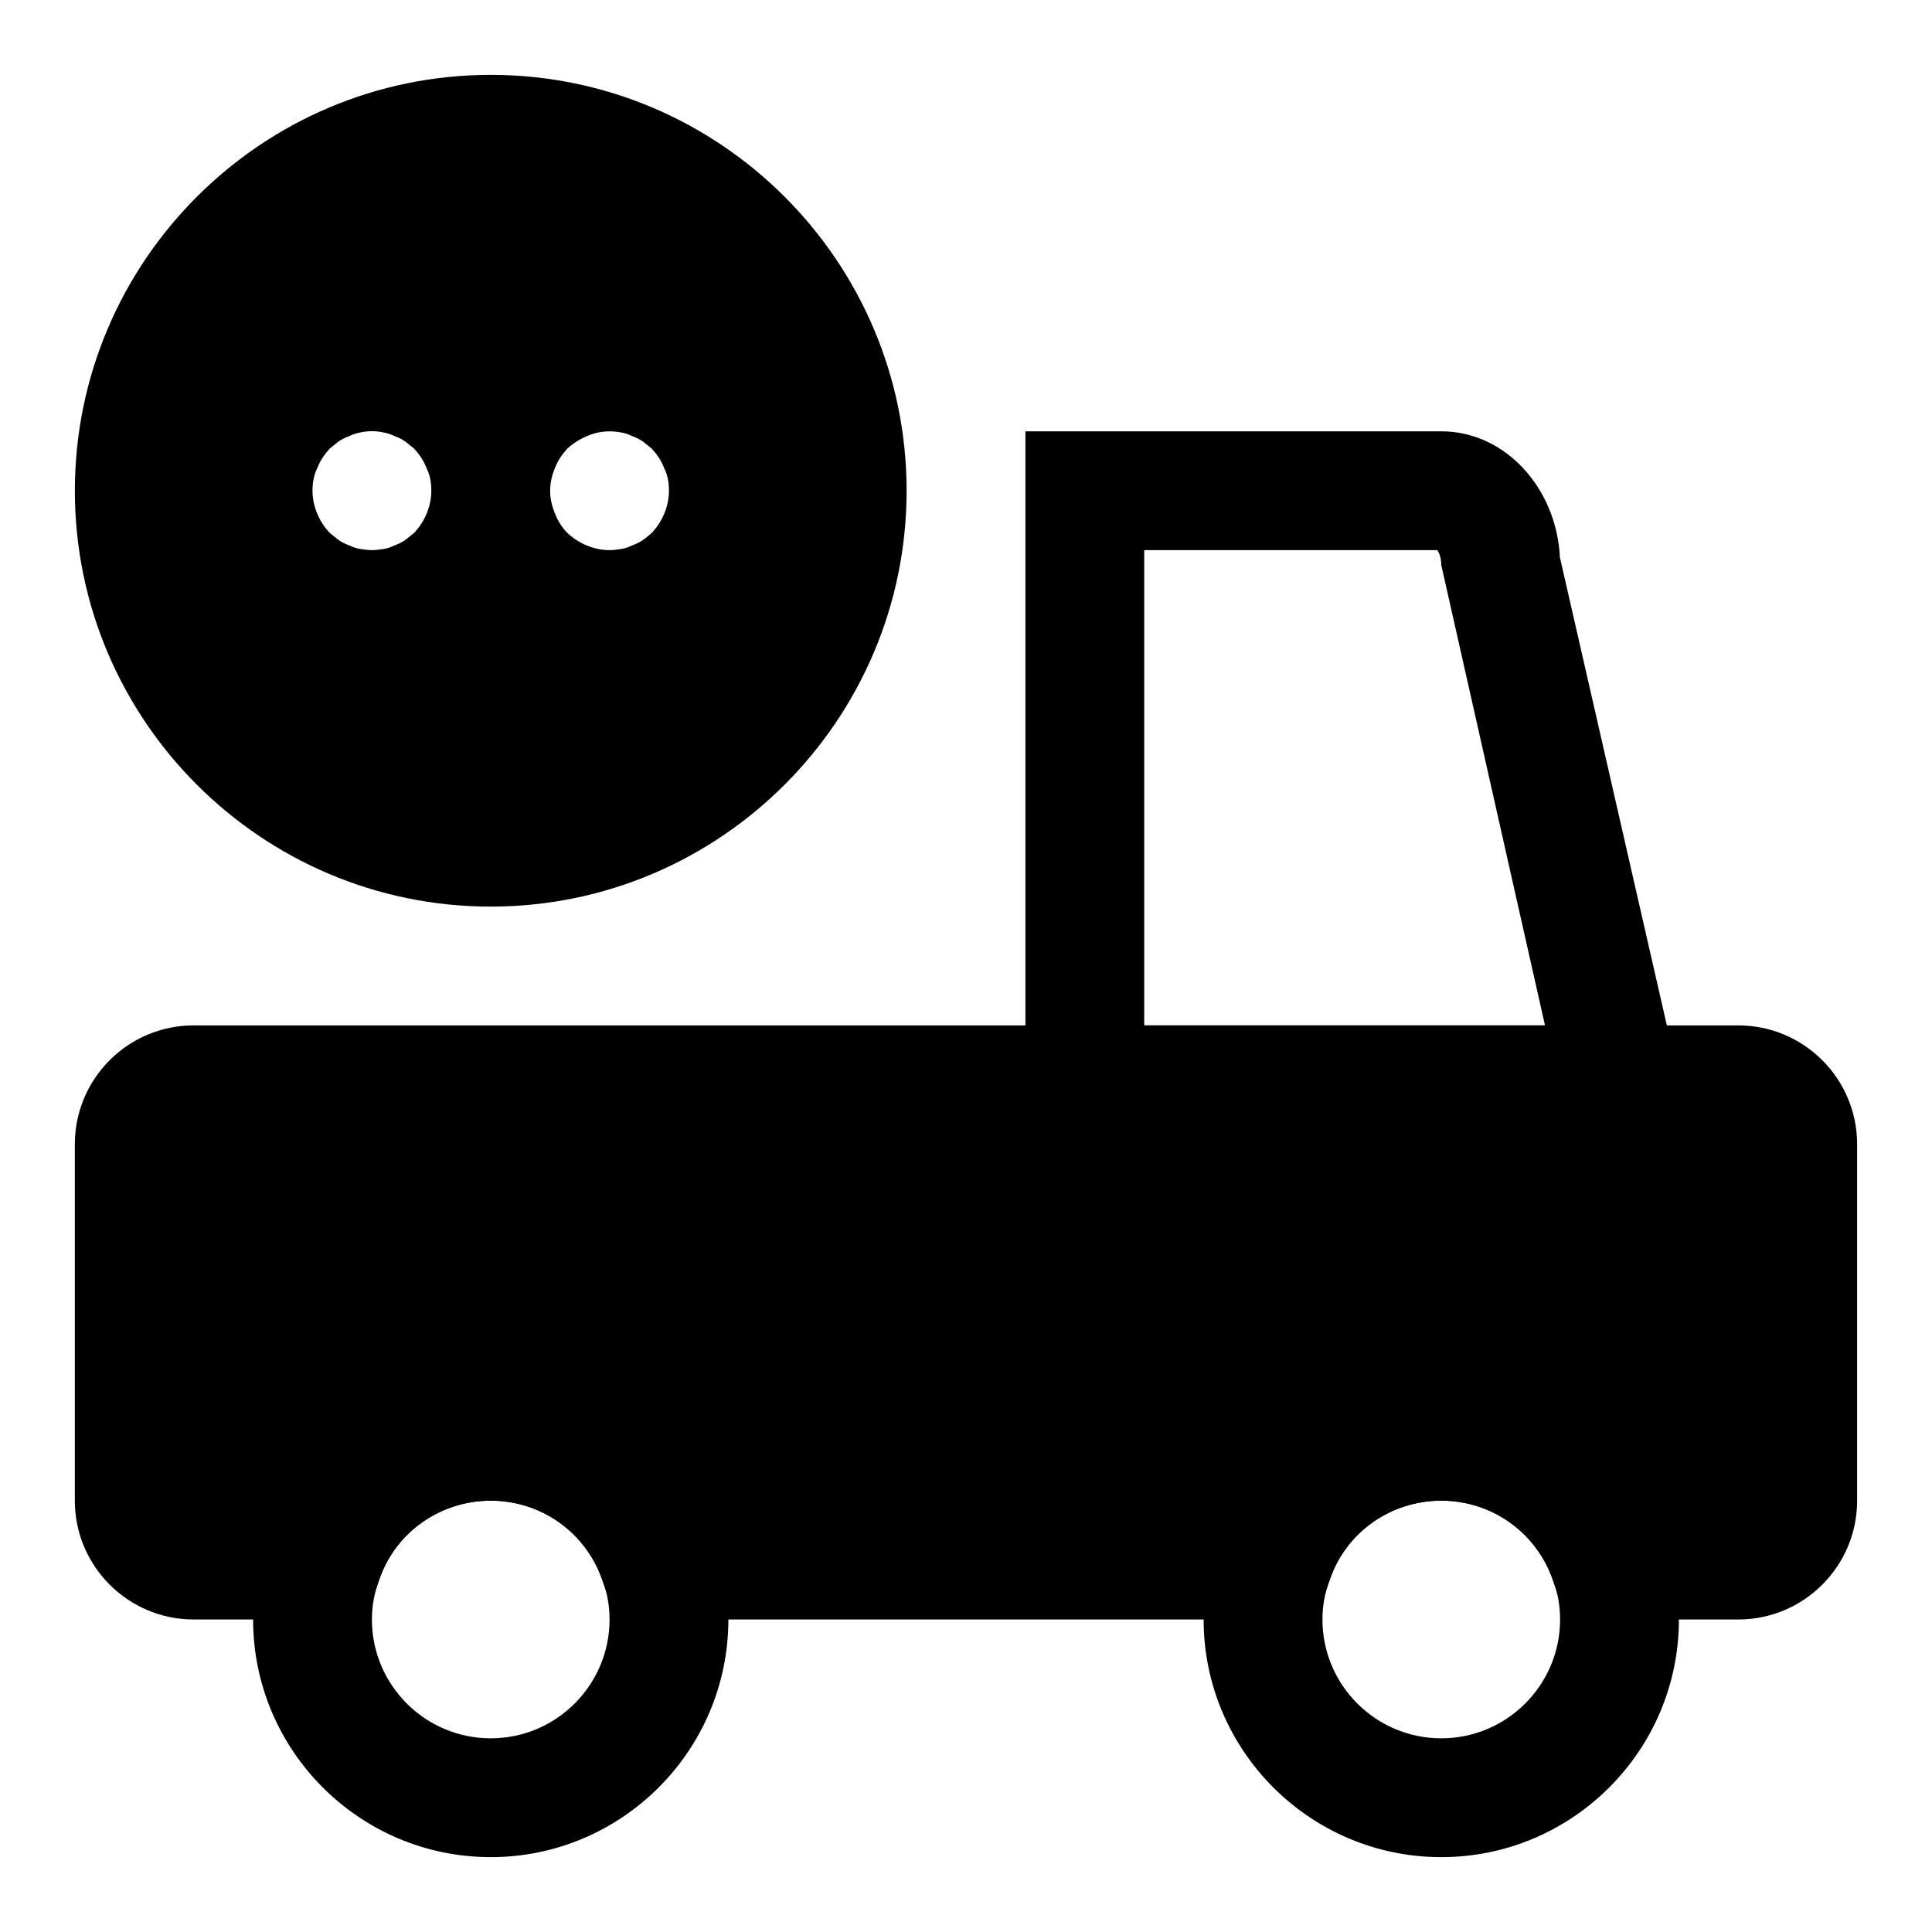
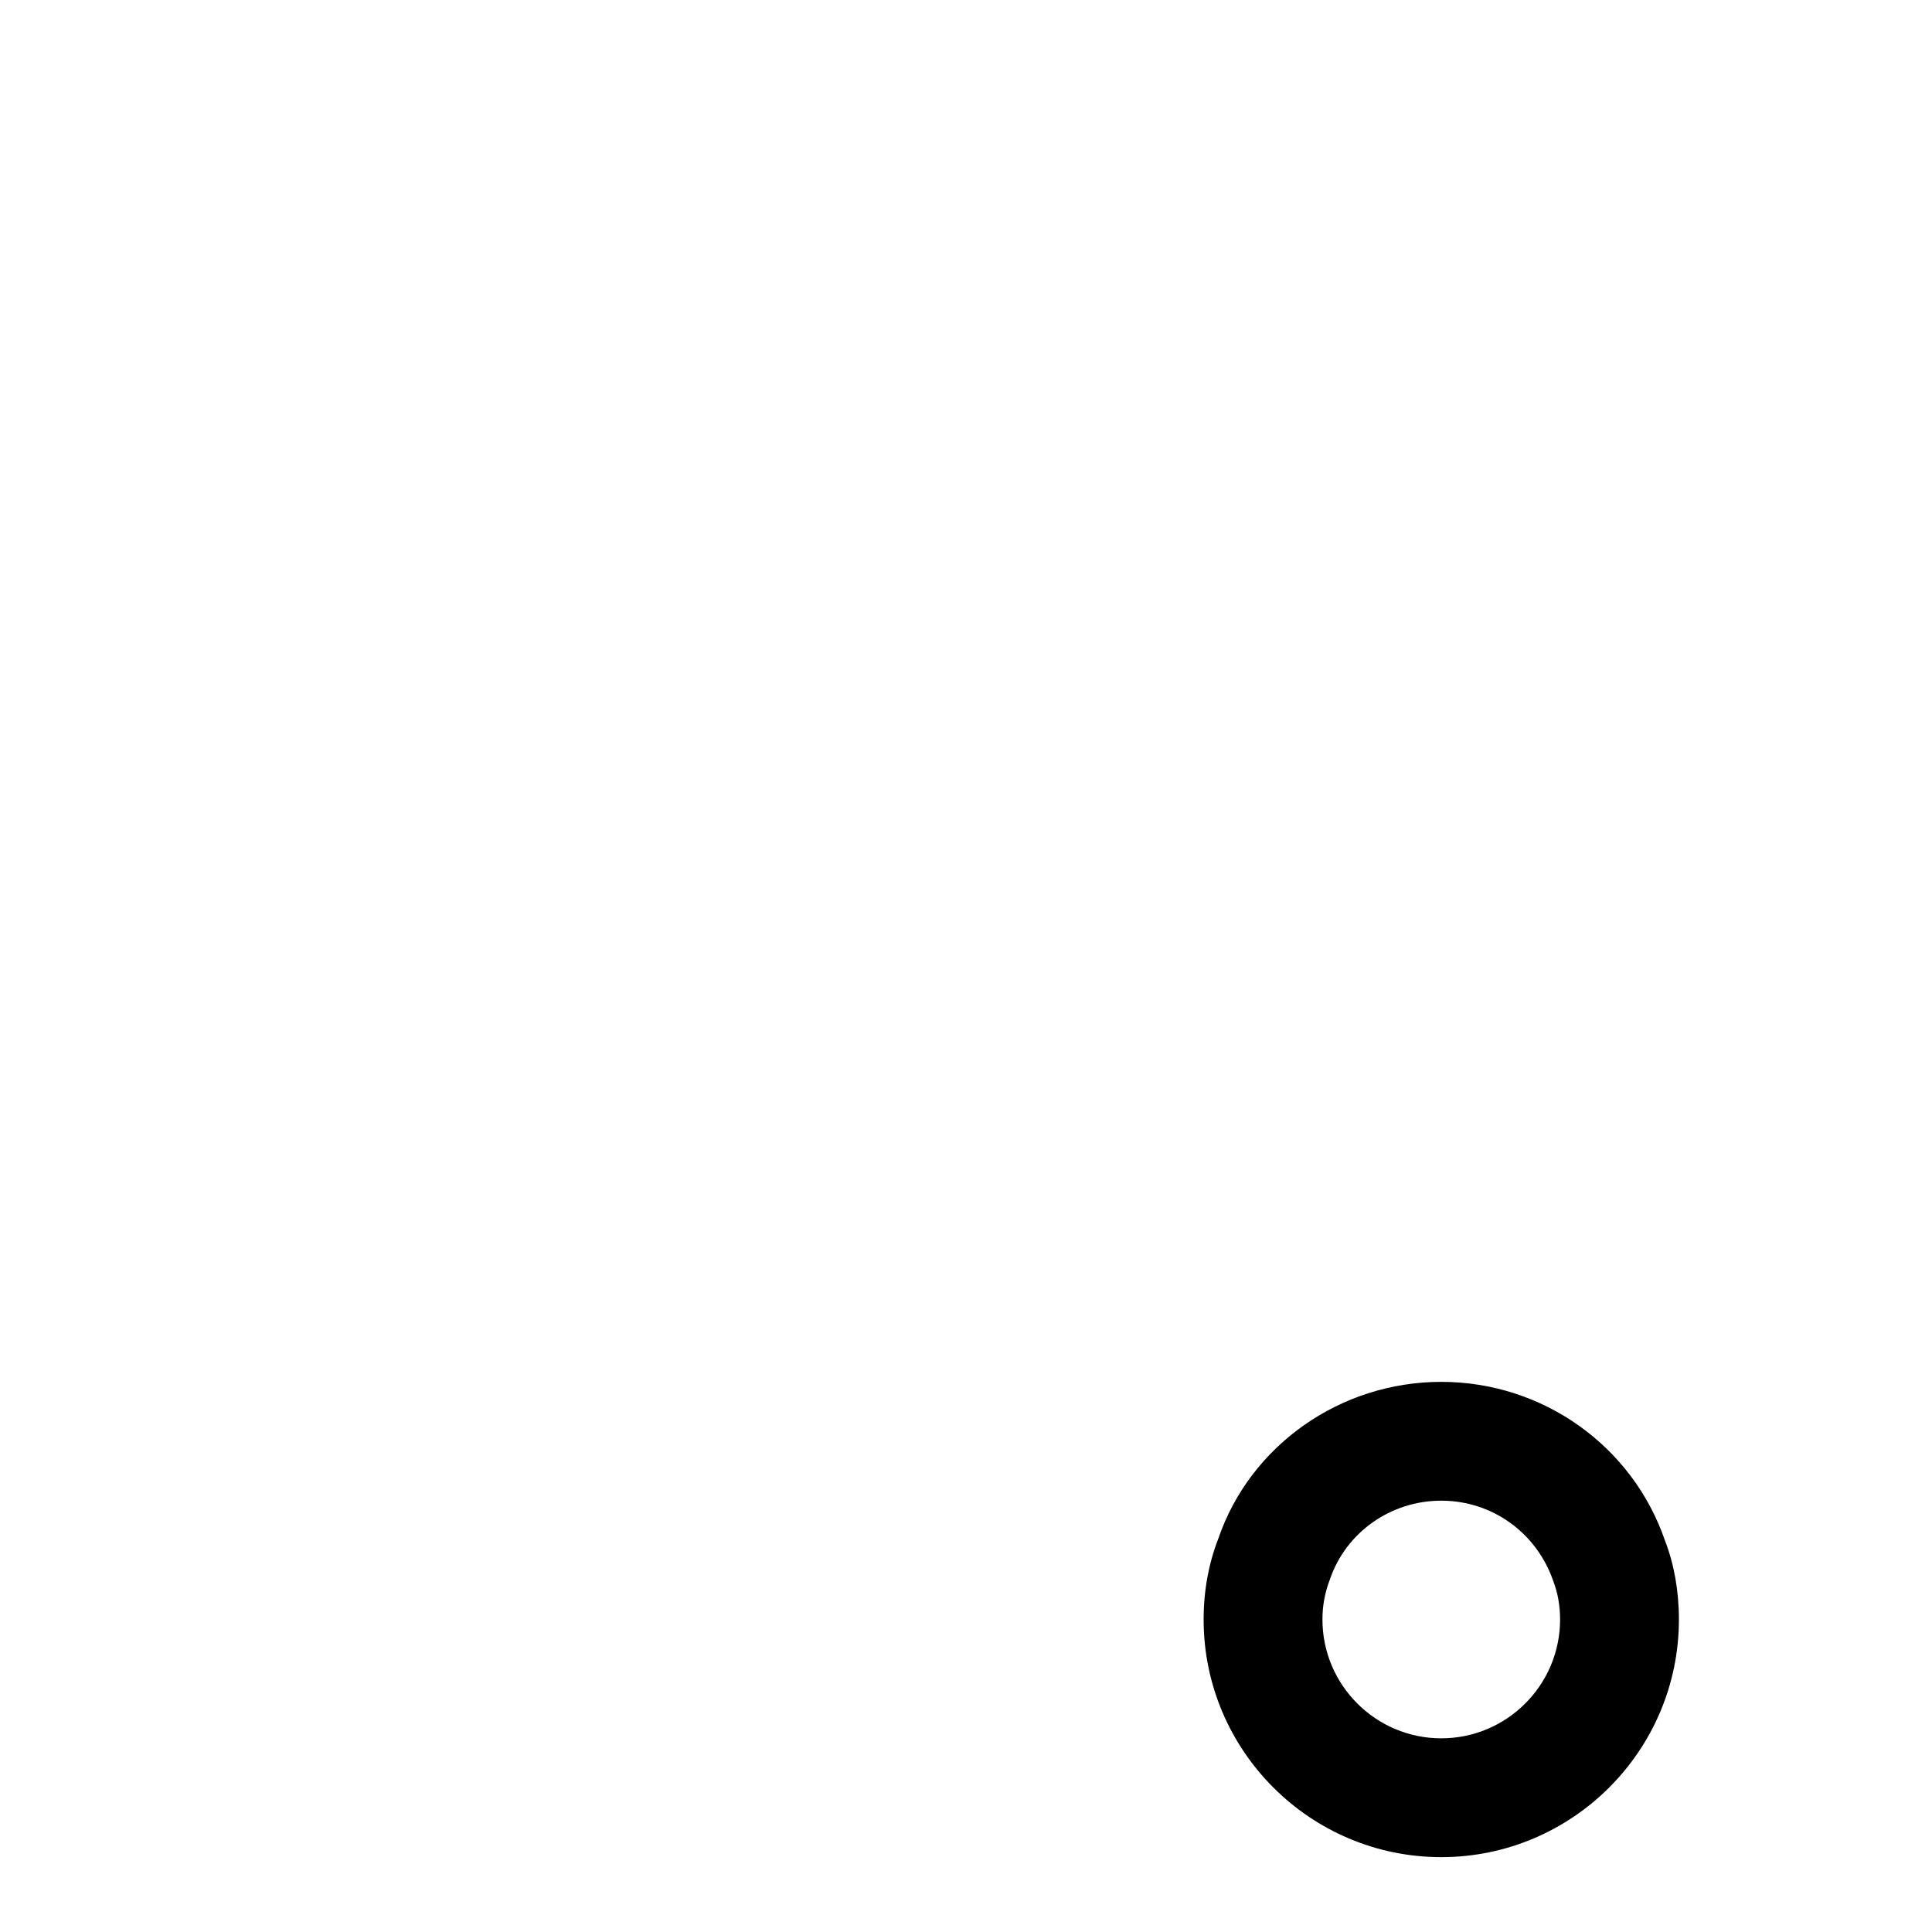
<svg xmlns="http://www.w3.org/2000/svg" fill="#000000" width="800px" height="800px" version="1.1" viewBox="144 144 512 512">
  <g>
-     <path d="m604.67 415.74h-409.35c-17.367 0-31.488 14.121-31.488 31.488v94.465c0 17.367 14.121 31.488 31.488 31.488h45.578l3.637-10.66c4.269-12.453 16.125-20.828 29.508-20.828s25.238 8.375 29.504 20.828l3.637 10.66h185.62l3.637-10.645c4.254-12.469 16.125-20.844 29.504-20.844 13.383 0 25.254 8.375 29.504 20.844l3.641 10.645h45.578c17.367 0 31.488-14.121 31.488-31.488v-94.465c0-17.367-14.125-31.488-31.488-31.488z" />
-     <path d="m592.93 447.23h-177.18v-188.93h110.21c16.766 0 30.512 14.816 31.441 33.441zm-145.7-31.488h106.21l-27.492-122.02c0-1.922-0.582-3.273-1.039-3.938h-77.68zm110.21-122.02h0.156zm-31.488-3.938h0.156z" />
-     <path d="m274.05 636.16c-34.73 0-62.977-28.246-62.977-62.977 0-7.543 1.309-14.77 3.906-21.426 8.391-24.625 32.211-41.551 59.07-41.551s50.68 16.926 59.293 42.148c2.375 6.074 3.684 13.285 3.684 20.828 0 34.73-28.246 62.977-62.977 62.977zm0-94.465c-13.383 0-25.238 8.375-29.504 20.828-1.371 3.606-1.984 7.07-1.984 10.66 0 17.367 14.121 31.488 31.488 31.488s31.488-14.121 31.488-31.488c0-3.59-0.613-7.055-1.762-10.059-4.488-13.055-16.344-21.43-29.727-21.43z" />
    <path d="m525.95 636.16c-34.73 0-62.977-28.246-62.977-62.977 0-7.559 1.309-14.77 3.891-21.426 8.406-24.625 32.242-41.551 59.086-41.551s50.68 16.926 59.309 42.133c2.363 6.074 3.668 13.285 3.668 20.844 0 34.73-28.242 62.977-62.977 62.977zm0-94.465c-13.383 0-25.254 8.375-29.504 20.844-1.367 3.574-1.984 7.039-1.984 10.645 0 17.367 14.121 31.488 31.488 31.488 17.367 0 31.488-14.121 31.488-31.488 0-3.606-0.613-7.07-1.762-10.059-4.473-13.055-16.344-21.43-29.727-21.43z" />
-     <path d="m274.05 163.84c-60.773 0-110.21 49.438-110.21 110.21s49.438 110.21 110.21 110.21c60.773 0 110.21-49.438 110.21-110.21 0.004-60.773-49.434-110.21-110.2-110.21zm-20.312 121.39c-0.789 0.629-1.574 1.258-2.363 1.891-0.941 0.629-1.887 1.102-2.832 1.418-0.941 0.473-1.887 0.785-2.832 0.945-1.102 0.156-2.203 0.312-3.148 0.312-0.945 0-2.047-0.156-3.148-0.312-0.945-0.16-1.891-0.473-2.836-0.945-0.945-0.316-1.887-0.789-2.832-1.418-0.789-0.629-1.574-1.258-2.363-1.891-2.832-2.988-4.566-7.082-4.566-11.176 0-2.047 0.316-4.094 1.258-5.984 0.789-2.047 1.891-3.621 3.309-5.195 0.789-0.629 1.574-1.258 2.363-1.891 0.945-0.629 1.887-1.102 2.832-1.414 0.945-0.473 1.891-0.789 2.836-0.945 2.047-0.473 4.25-0.473 6.297 0 0.945 0.156 1.891 0.473 2.832 0.945 0.945 0.312 1.891 0.785 2.836 1.418 0.789 0.629 1.574 1.258 2.363 1.891 1.418 1.574 2.519 3.148 3.305 5.195 0.945 1.887 1.258 3.934 1.258 5.981 0 4.094-1.73 8.188-4.566 11.176zm62.977 0c-0.789 0.629-1.574 1.418-2.363 1.891-0.945 0.629-1.891 1.102-2.832 1.418-0.945 0.473-1.891 0.789-2.832 0.945-1.102 0.156-2.203 0.312-3.148 0.312-4.094 0-8.188-1.73-11.18-4.566-1.418-1.414-2.519-3.148-3.305-5.195-0.789-1.887-1.262-3.934-1.262-5.981s0.473-4.094 1.258-5.984c0.789-2.047 1.891-3.621 3.309-5.195 1.574-1.418 3.309-2.519 5.195-3.305 2.836-1.262 5.984-1.574 9.133-0.945 0.945 0.156 1.891 0.473 2.832 0.945 0.945 0.316 1.891 0.789 2.832 1.418 0.789 0.629 1.574 1.258 2.363 1.891 1.418 1.574 2.519 3.148 3.305 5.195 0.949 1.887 1.262 3.934 1.262 5.981 0 4.094-1.73 8.188-4.566 11.176z" />
  </g>
</svg>